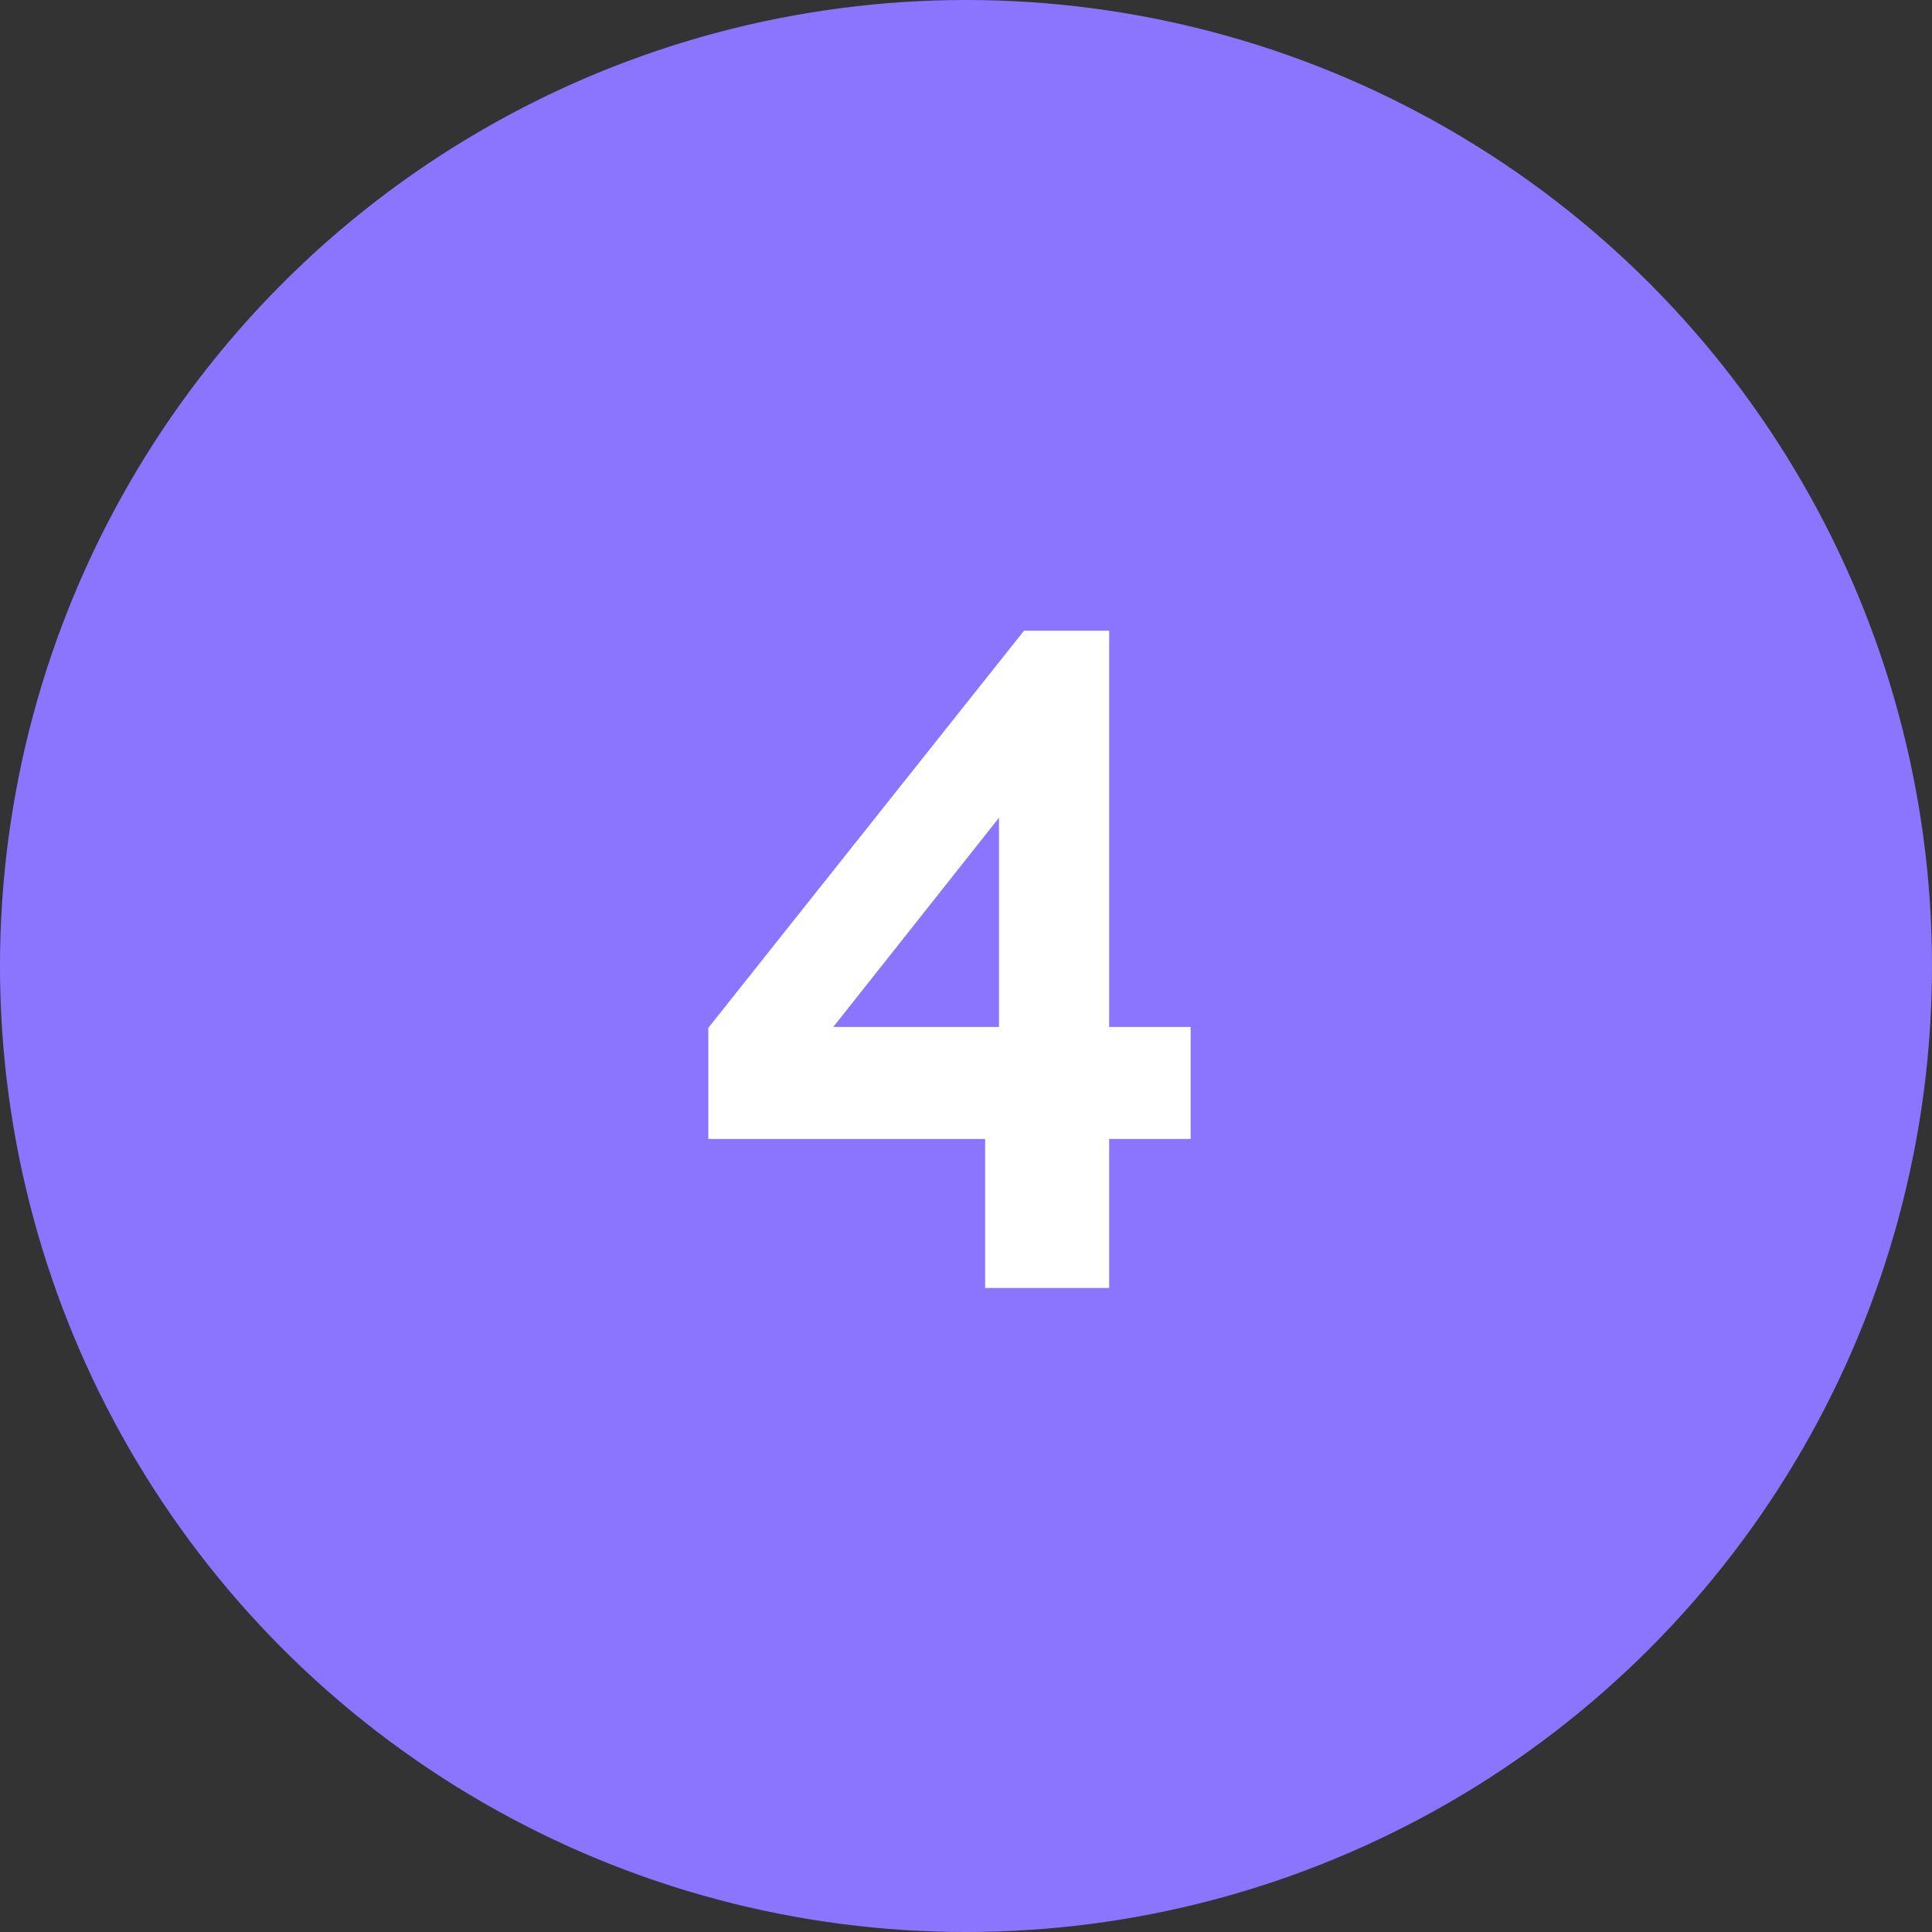
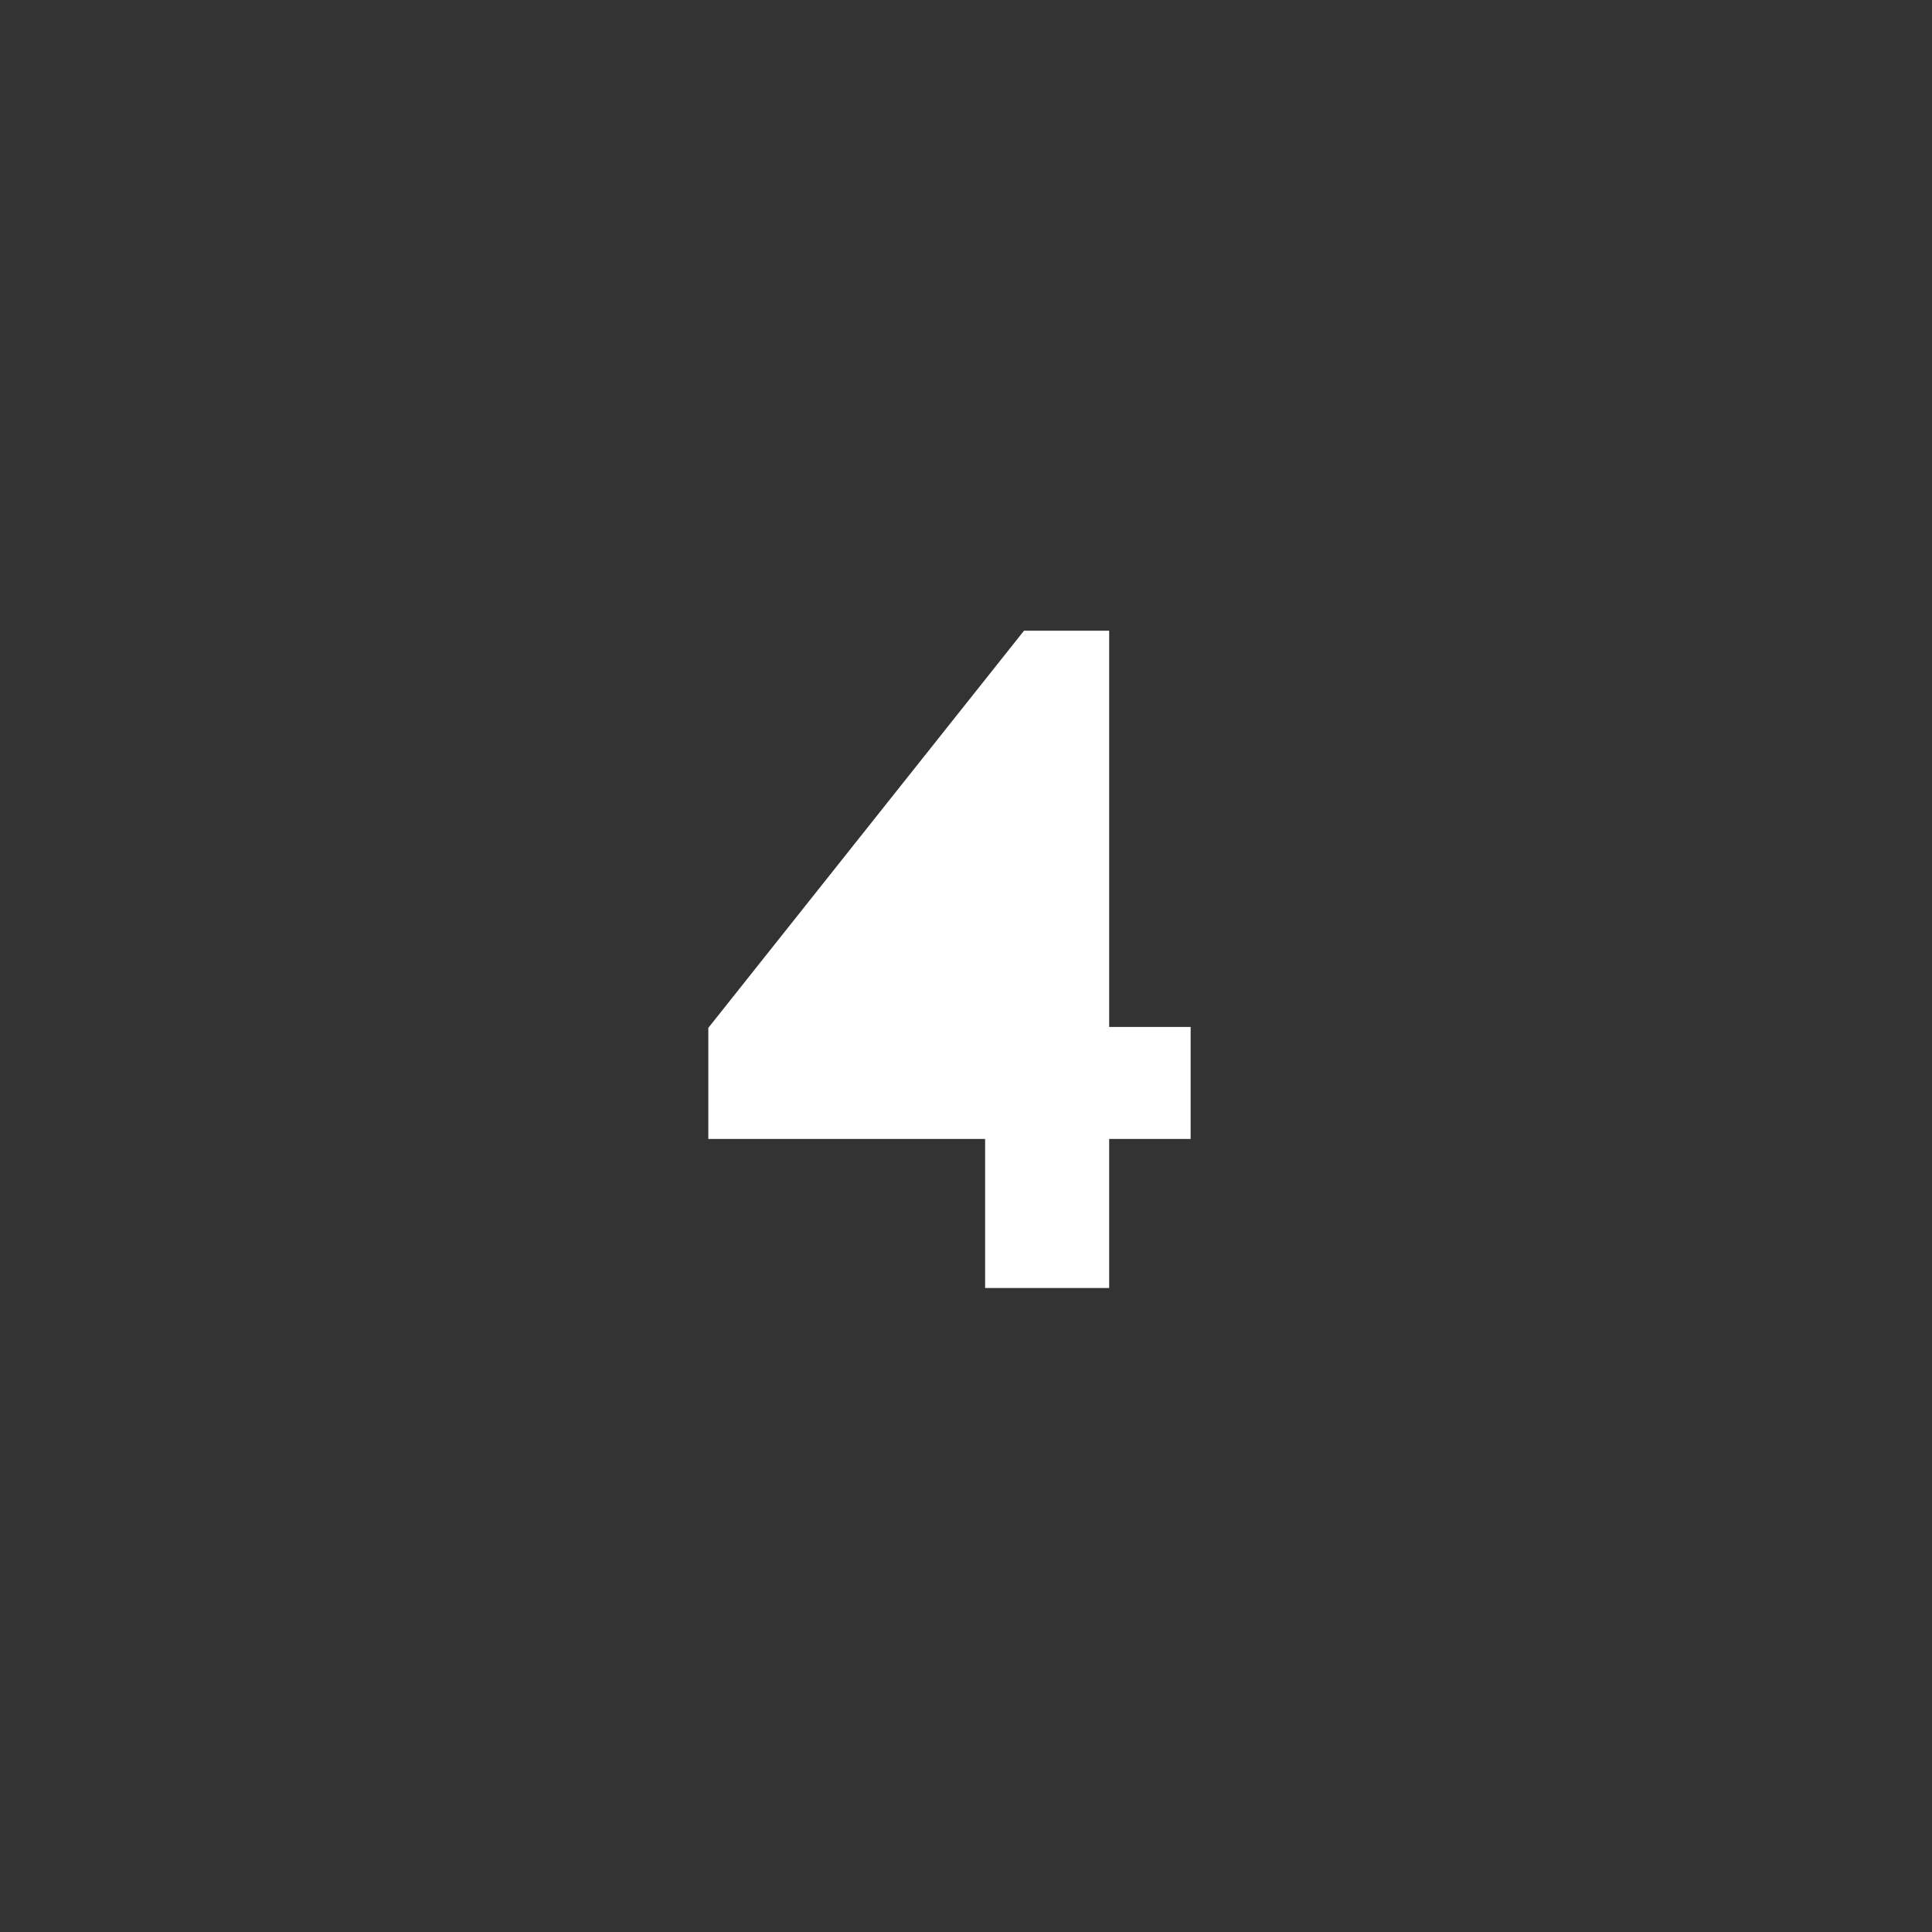
<svg xmlns="http://www.w3.org/2000/svg" width="96" height="96" viewBox="0 0 96 96" fill="none">
  <rect x="0" y="0" width="96" height="96" fill="#333333" stroke="none" />
-   <circle cx="48" cy="48" r="48" fill="#8B75FF" />
-   <path d="M48.95 64V56.594H35.196V51.074L50.882 31.34H55.114V51.028H59.162V56.594H55.114V64H48.95ZM41.406 51.028H49.64V40.632L41.406 51.028Z" fill="white" />
+   <path d="M48.95 64V56.594H35.196V51.074L50.882 31.34H55.114V51.028H59.162V56.594H55.114V64H48.95ZM41.406 51.028V40.632L41.406 51.028Z" fill="white" />
</svg>